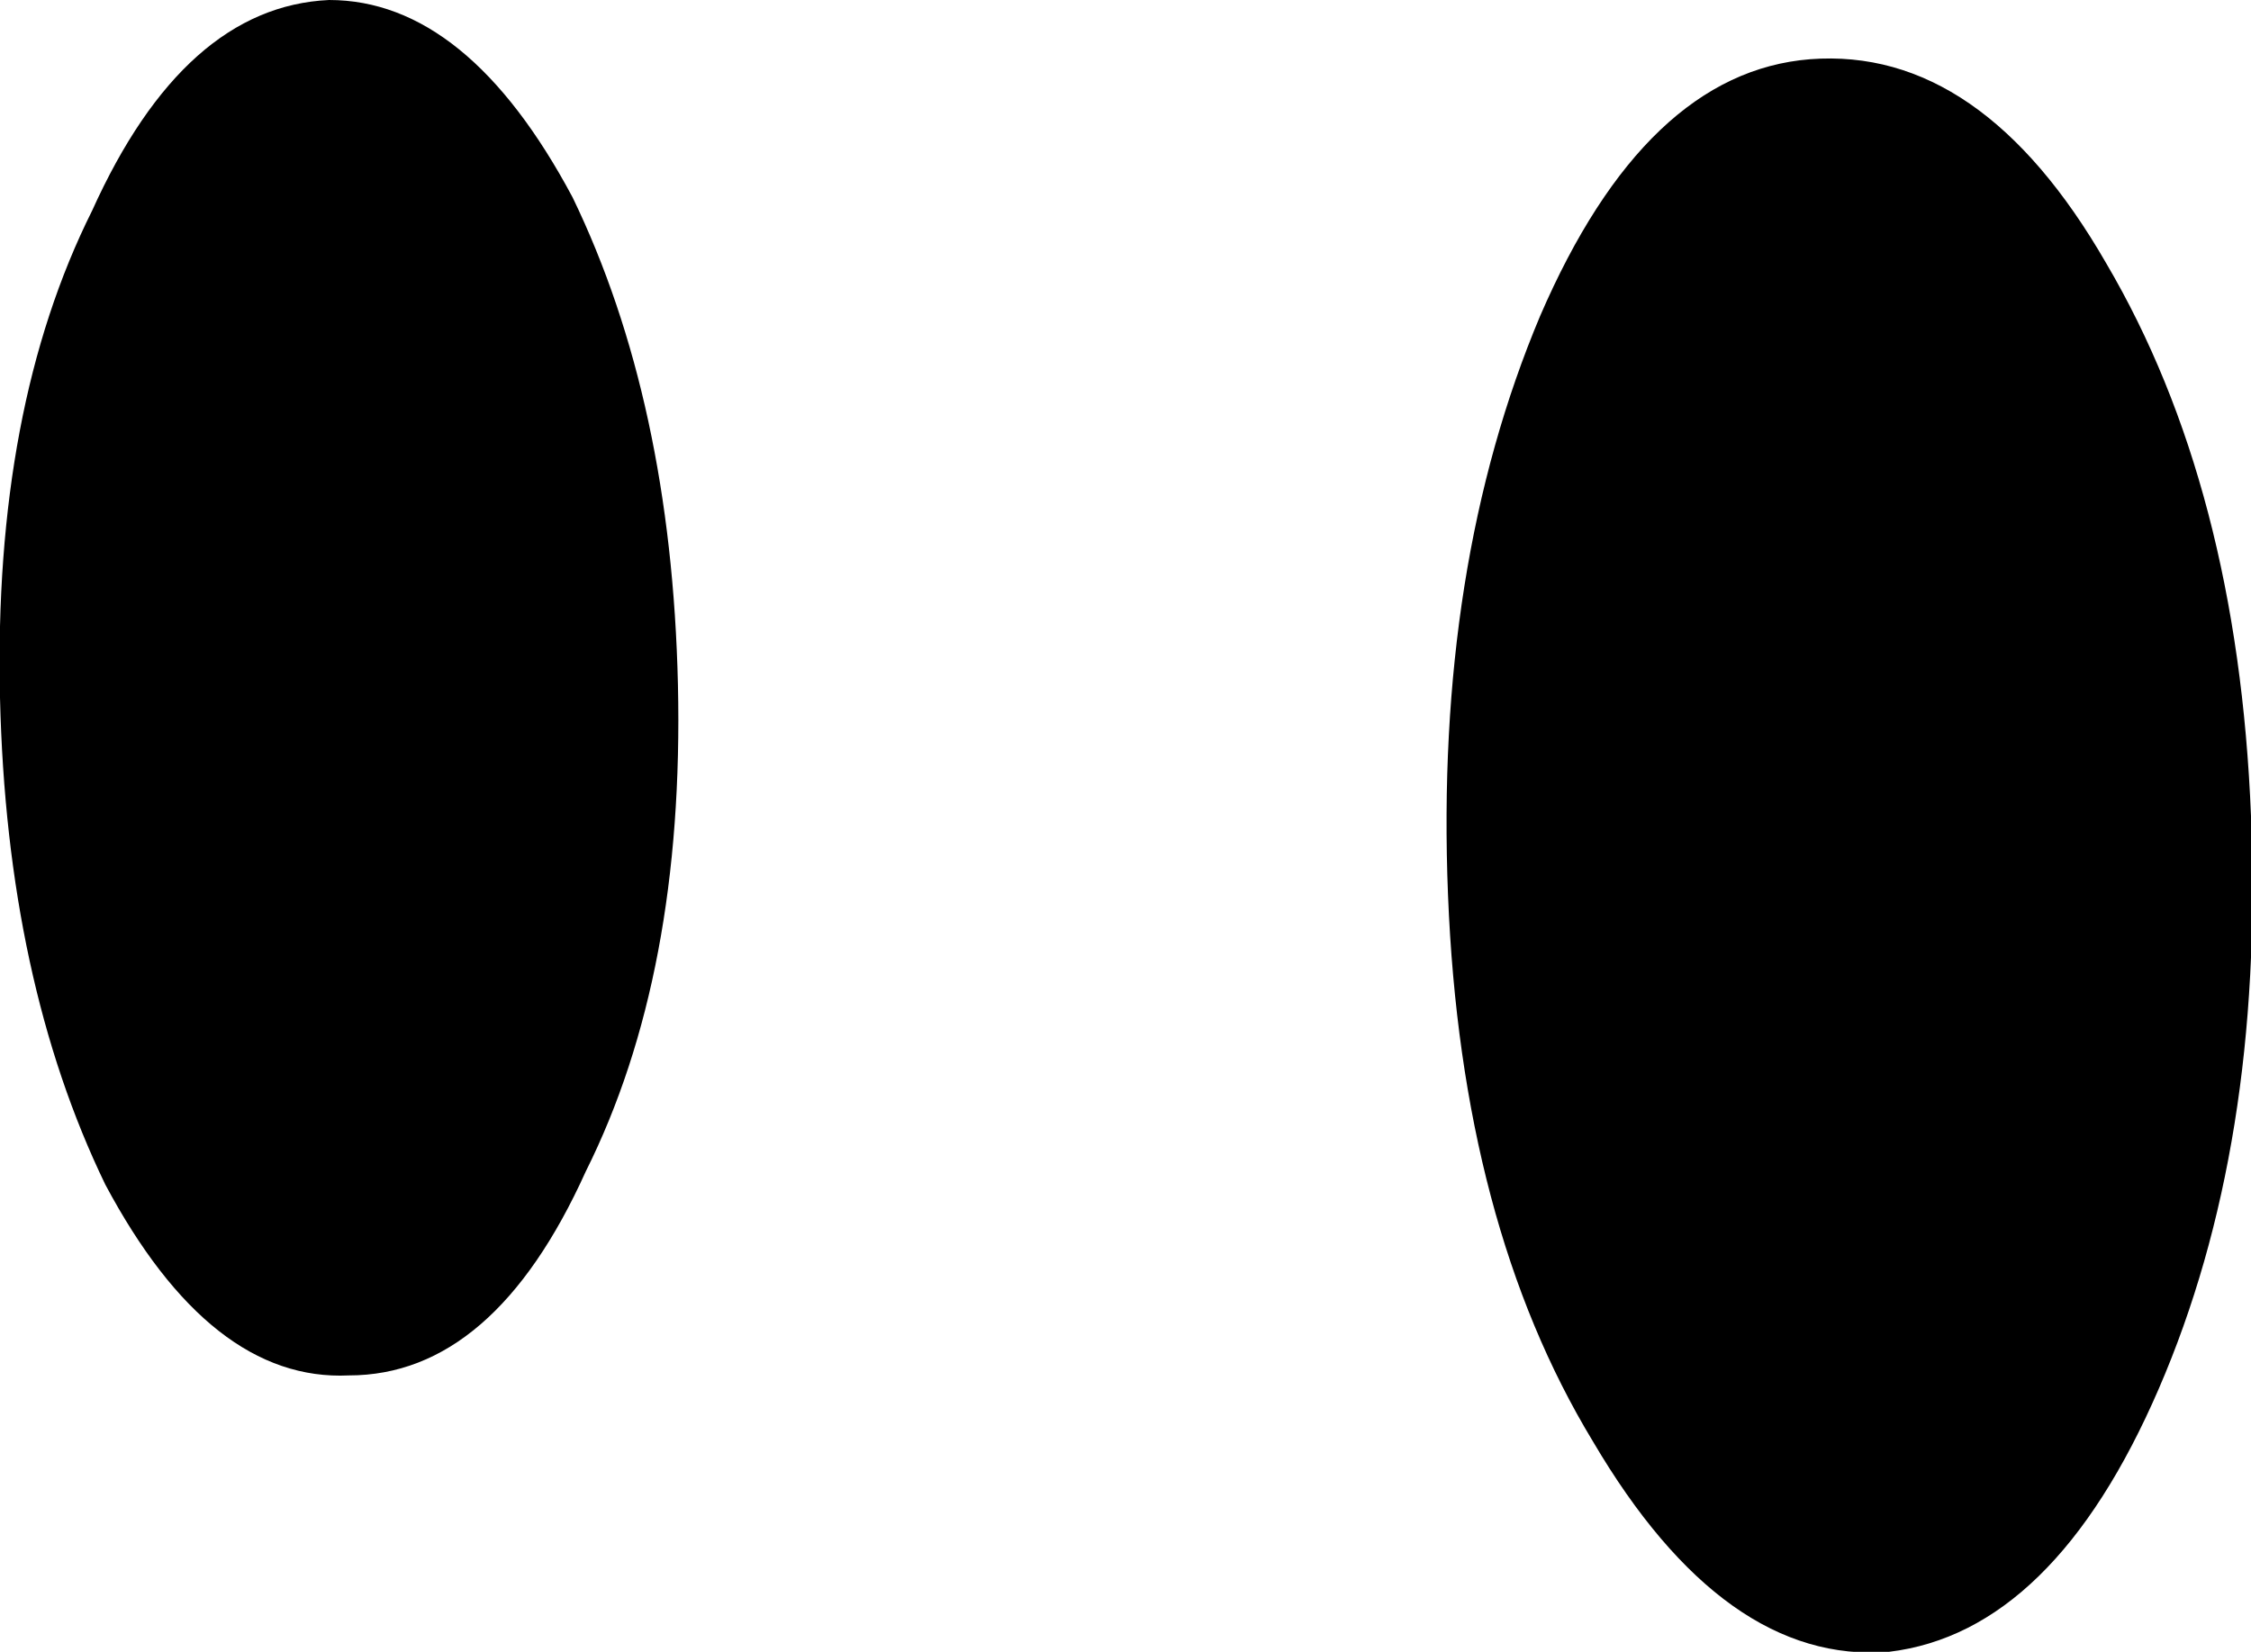
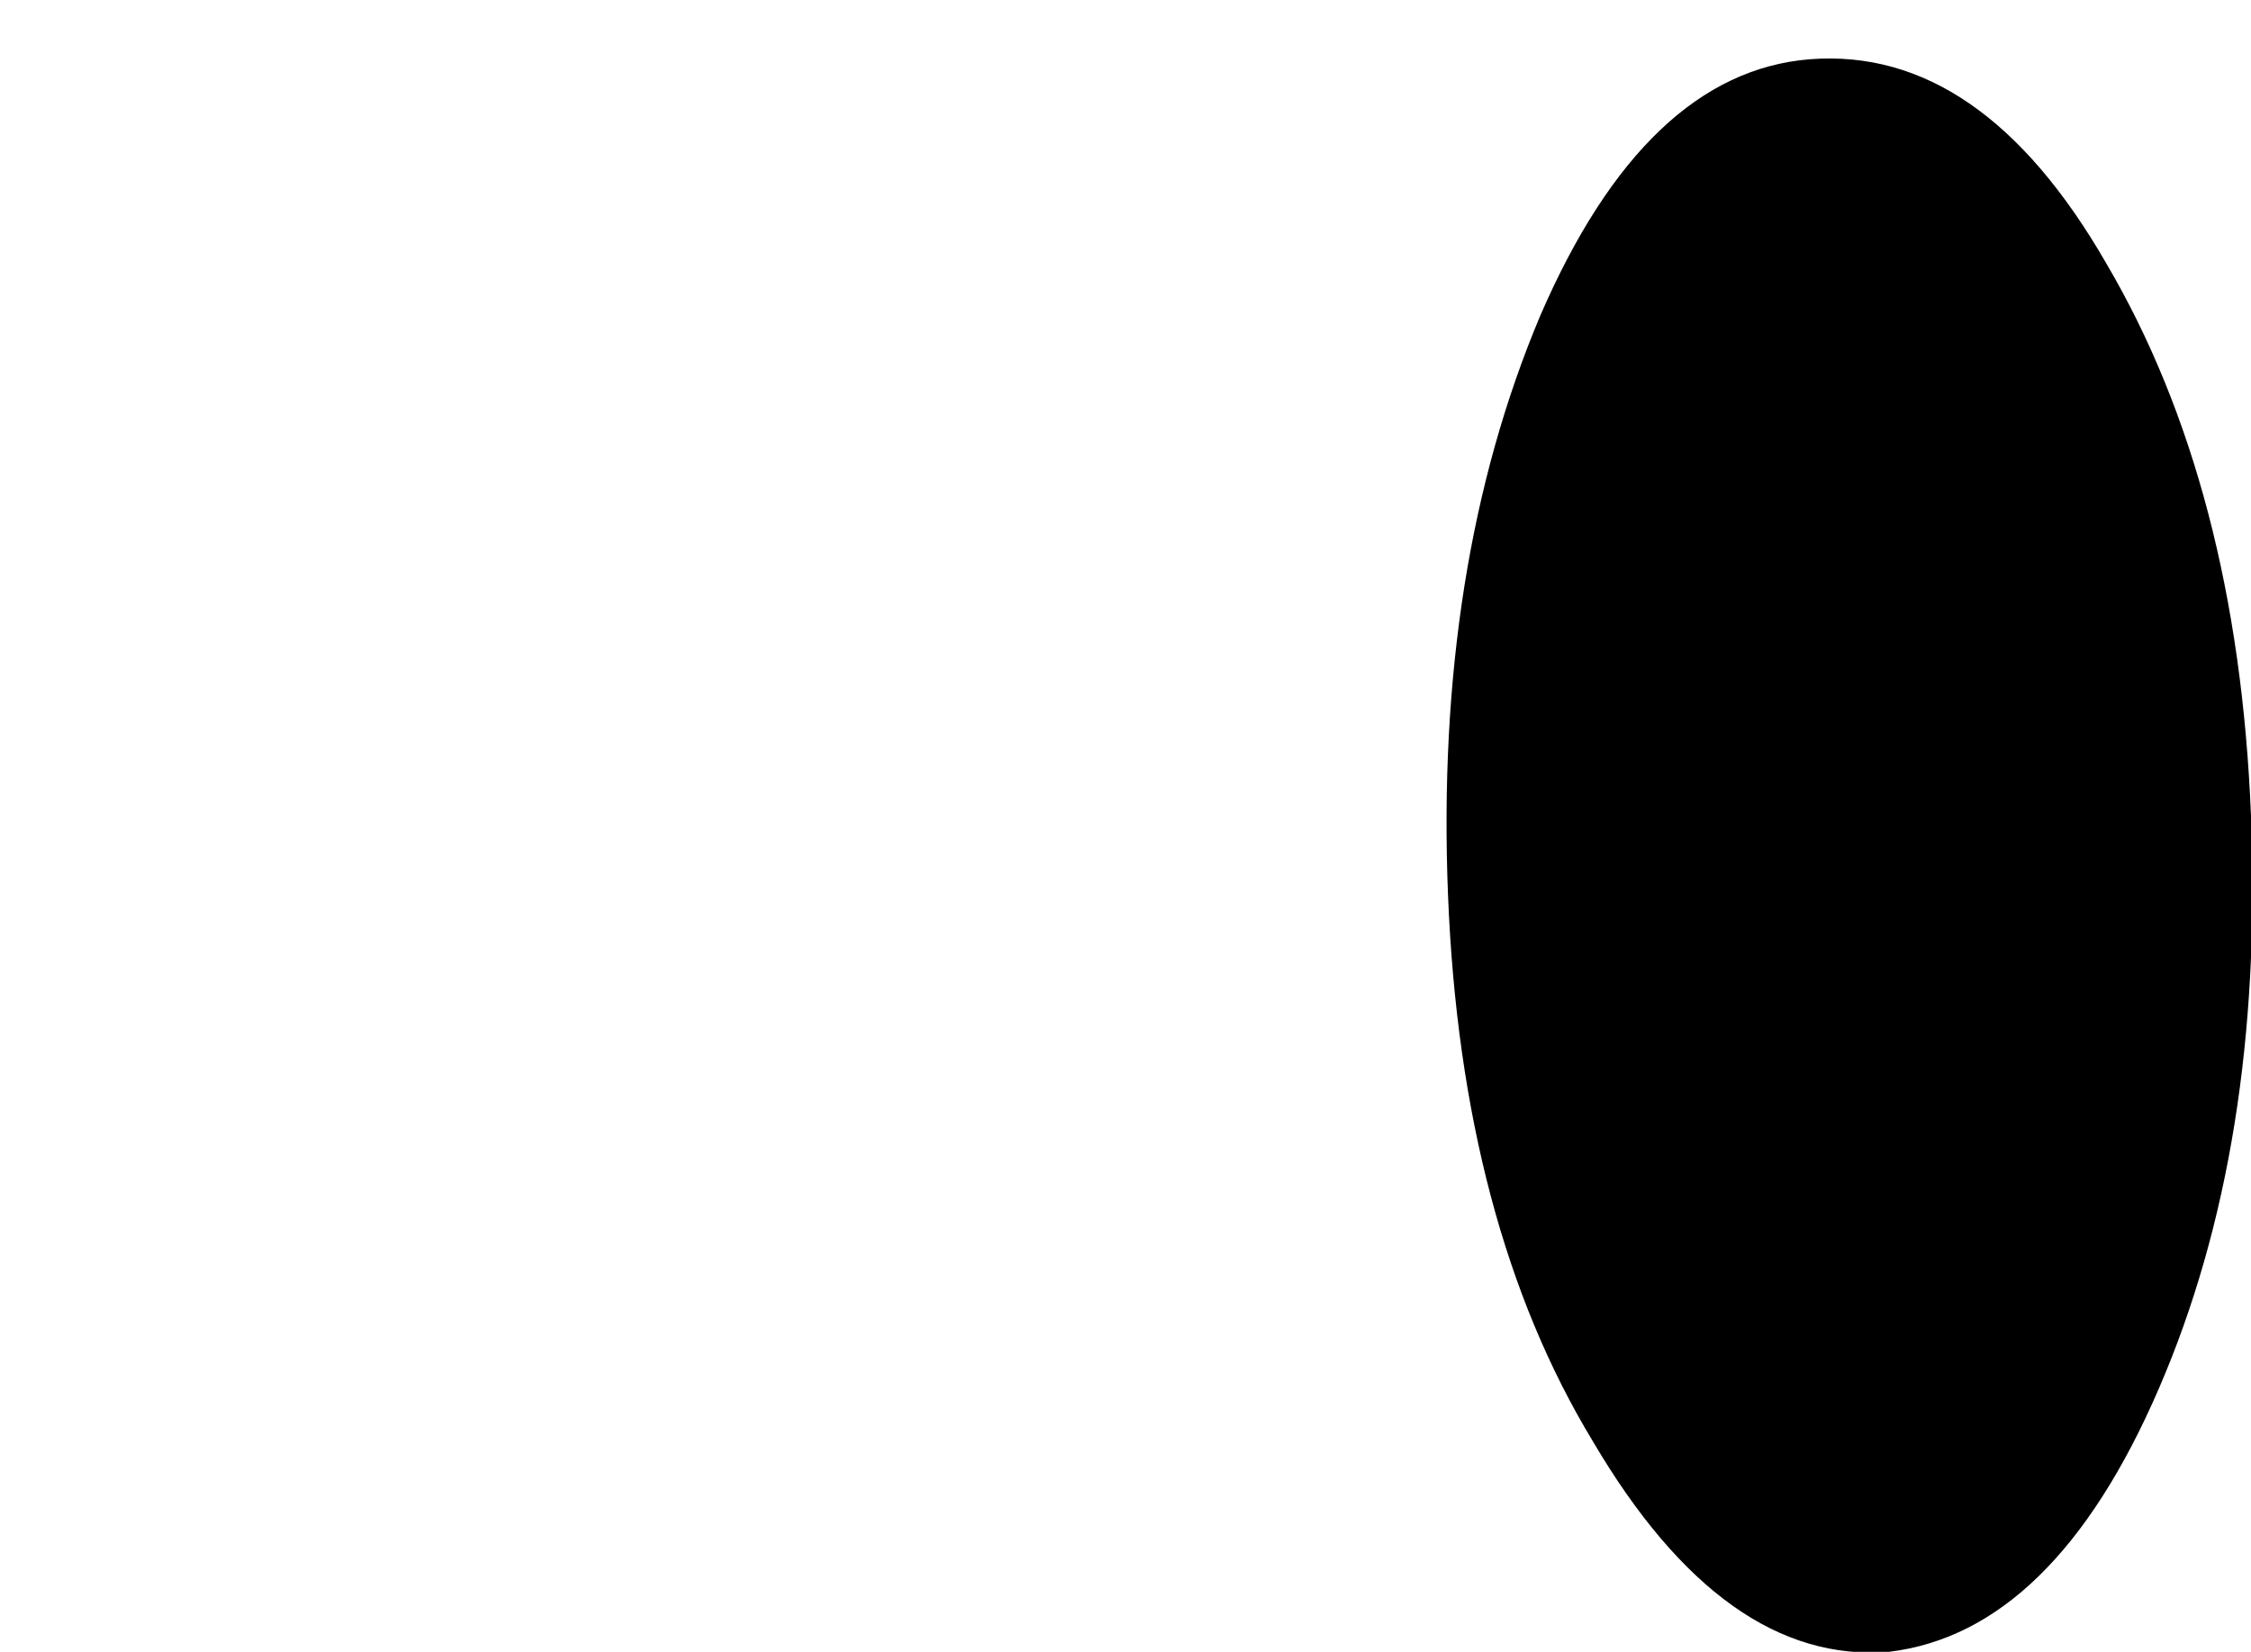
<svg xmlns="http://www.w3.org/2000/svg" height="12.55px" width="17.1px">
  <g transform="matrix(1.0, 0.0, 0.0, 1.0, 8.6, 23.3)">
-     <path d="M-8.6 -18.0 Q-8.55 -15.85 -7.8 -14.3 -7.0 -12.8 -5.95 -12.85 -4.85 -12.85 -4.15 -14.4 -3.4 -15.9 -3.45 -18.1 -3.5 -20.25 -4.25 -21.8 -5.05 -23.3 -6.1 -23.3 -7.2 -23.25 -7.9 -21.7 -8.65 -20.2 -8.6 -18.0" fill="#000000" fill-rule="evenodd" stroke="none" />
    <path d="M2.4 -16.5 Q2.5 -14.0 3.5 -12.35 4.5 -10.65 5.75 -10.75 7.0 -10.9 7.8 -12.75 8.6 -14.6 8.5 -17.1 8.4 -19.6 7.4 -21.3 6.45 -22.95 5.15 -22.85 3.9 -22.75 3.1 -20.9 2.3 -19.0 2.4 -16.5" fill="#000000" fill-rule="evenodd" stroke="none" />
  </g>
</svg>